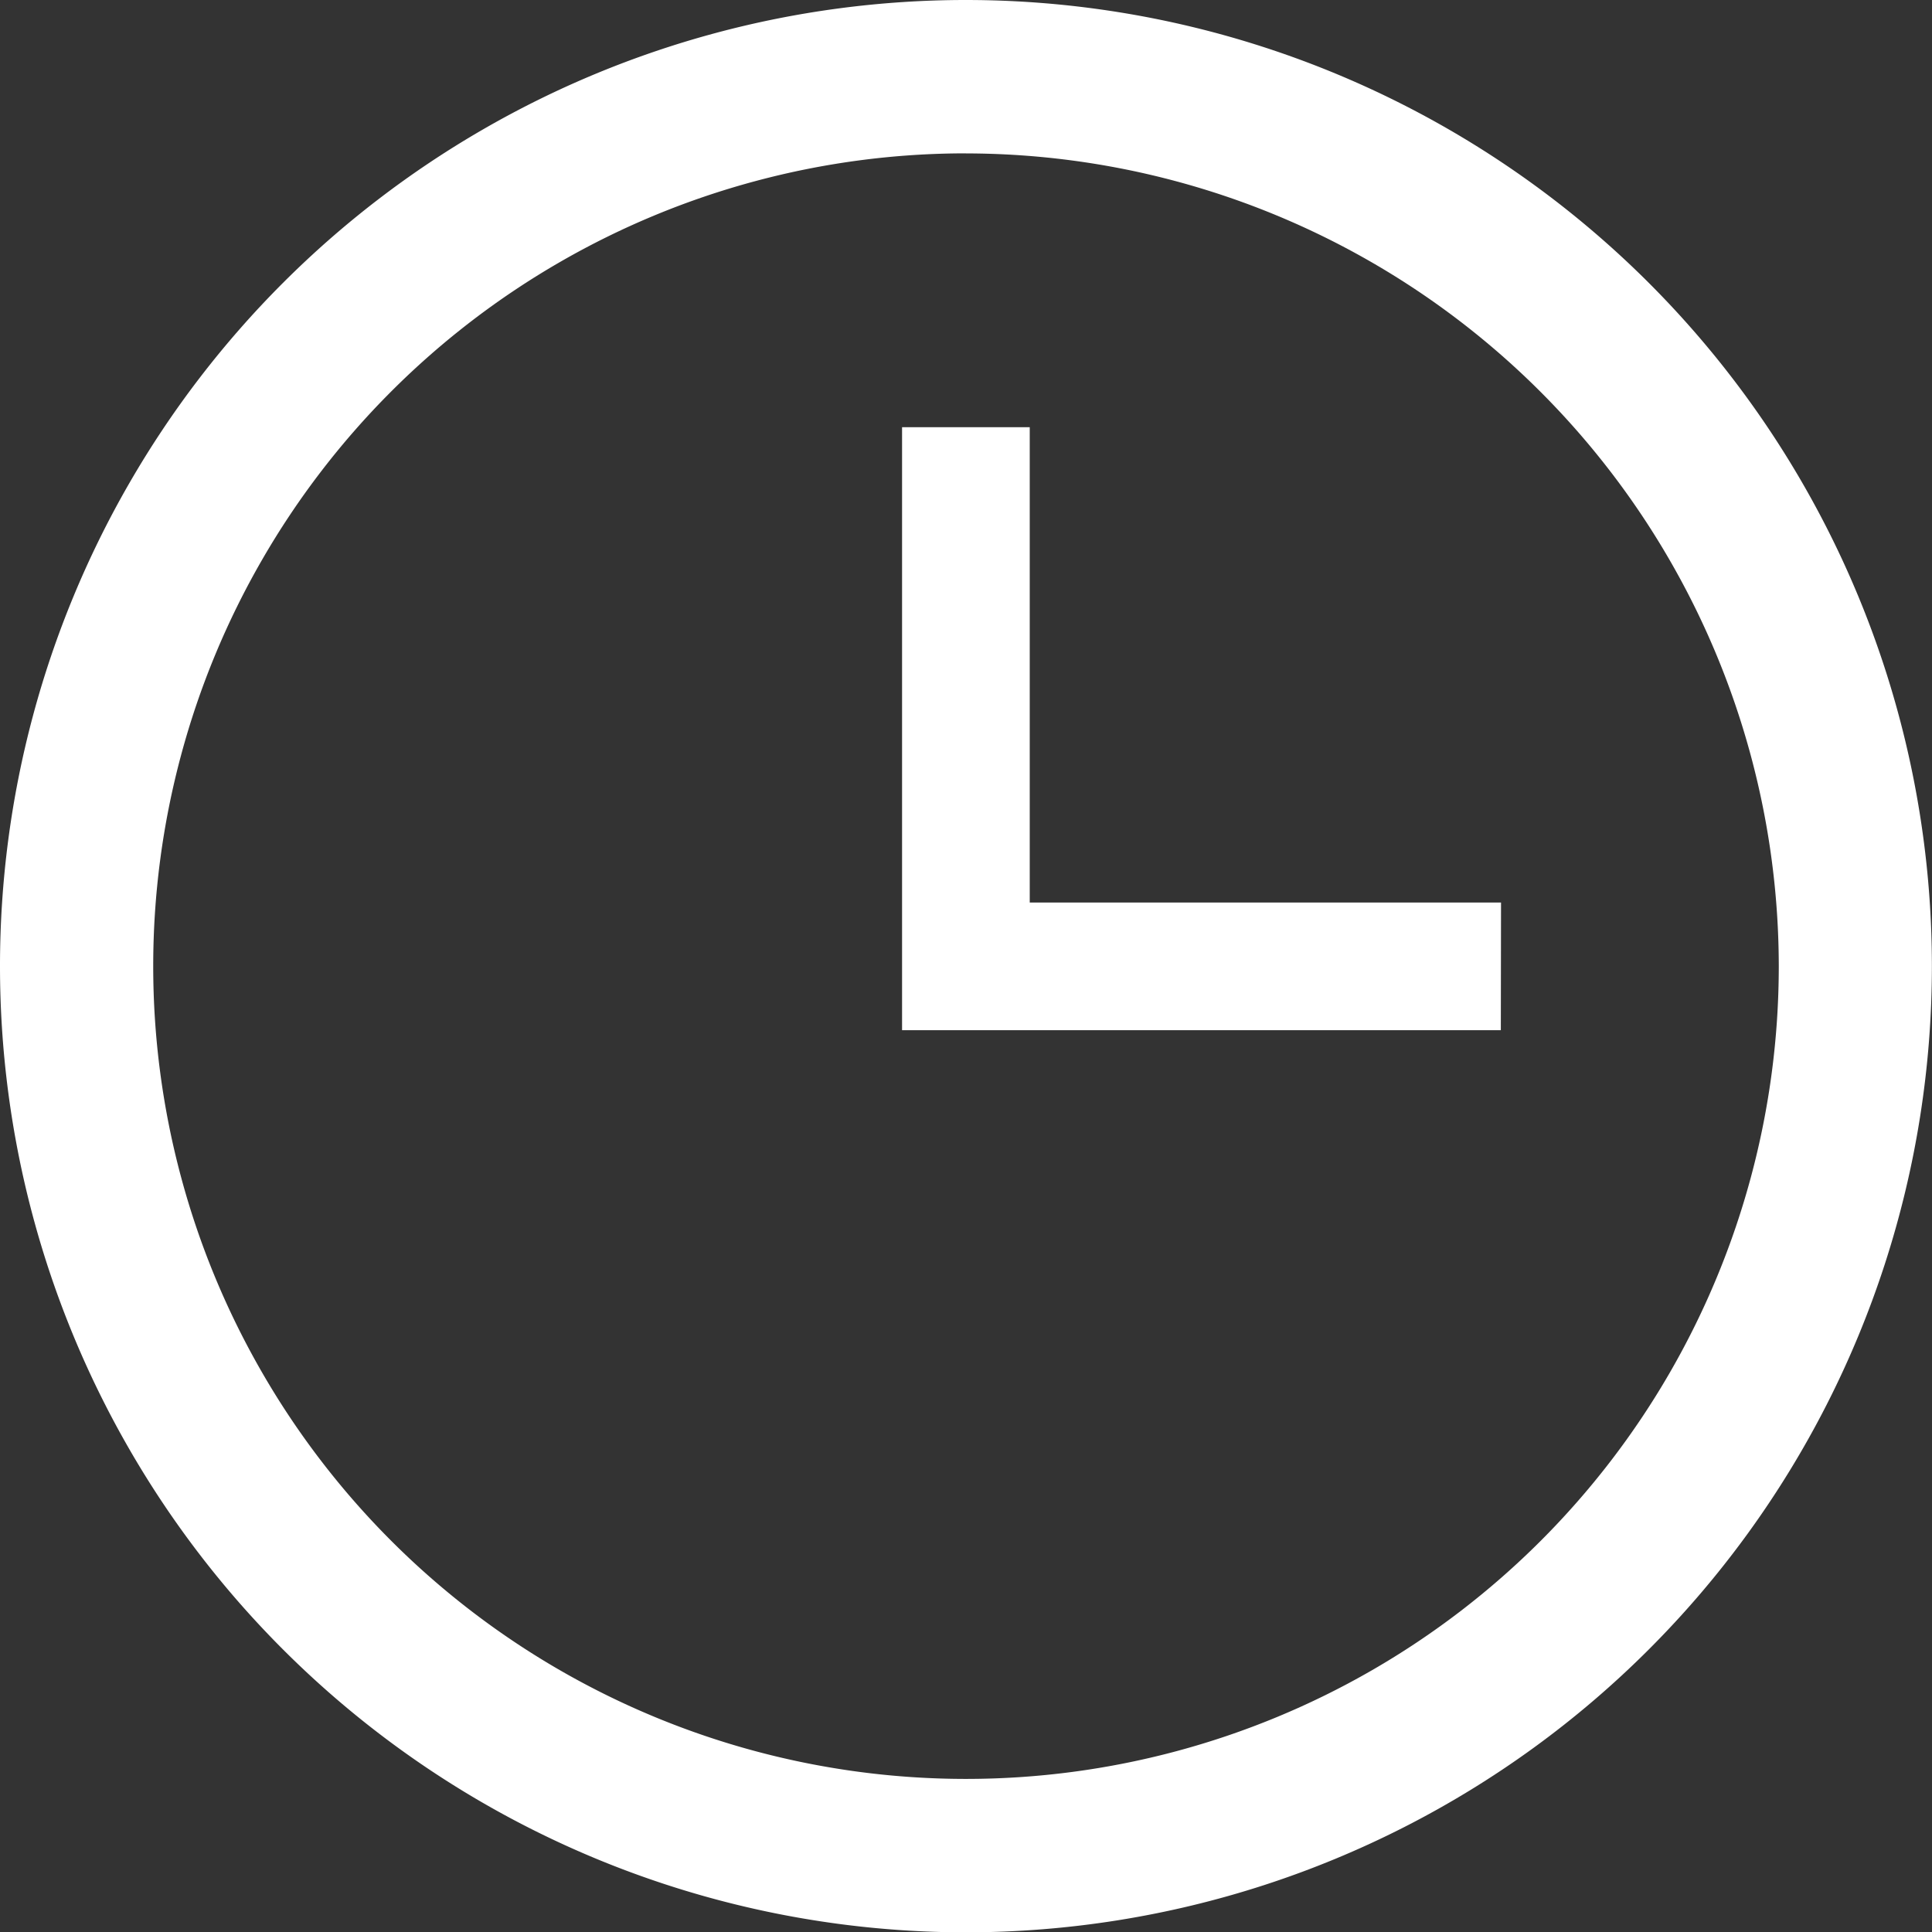
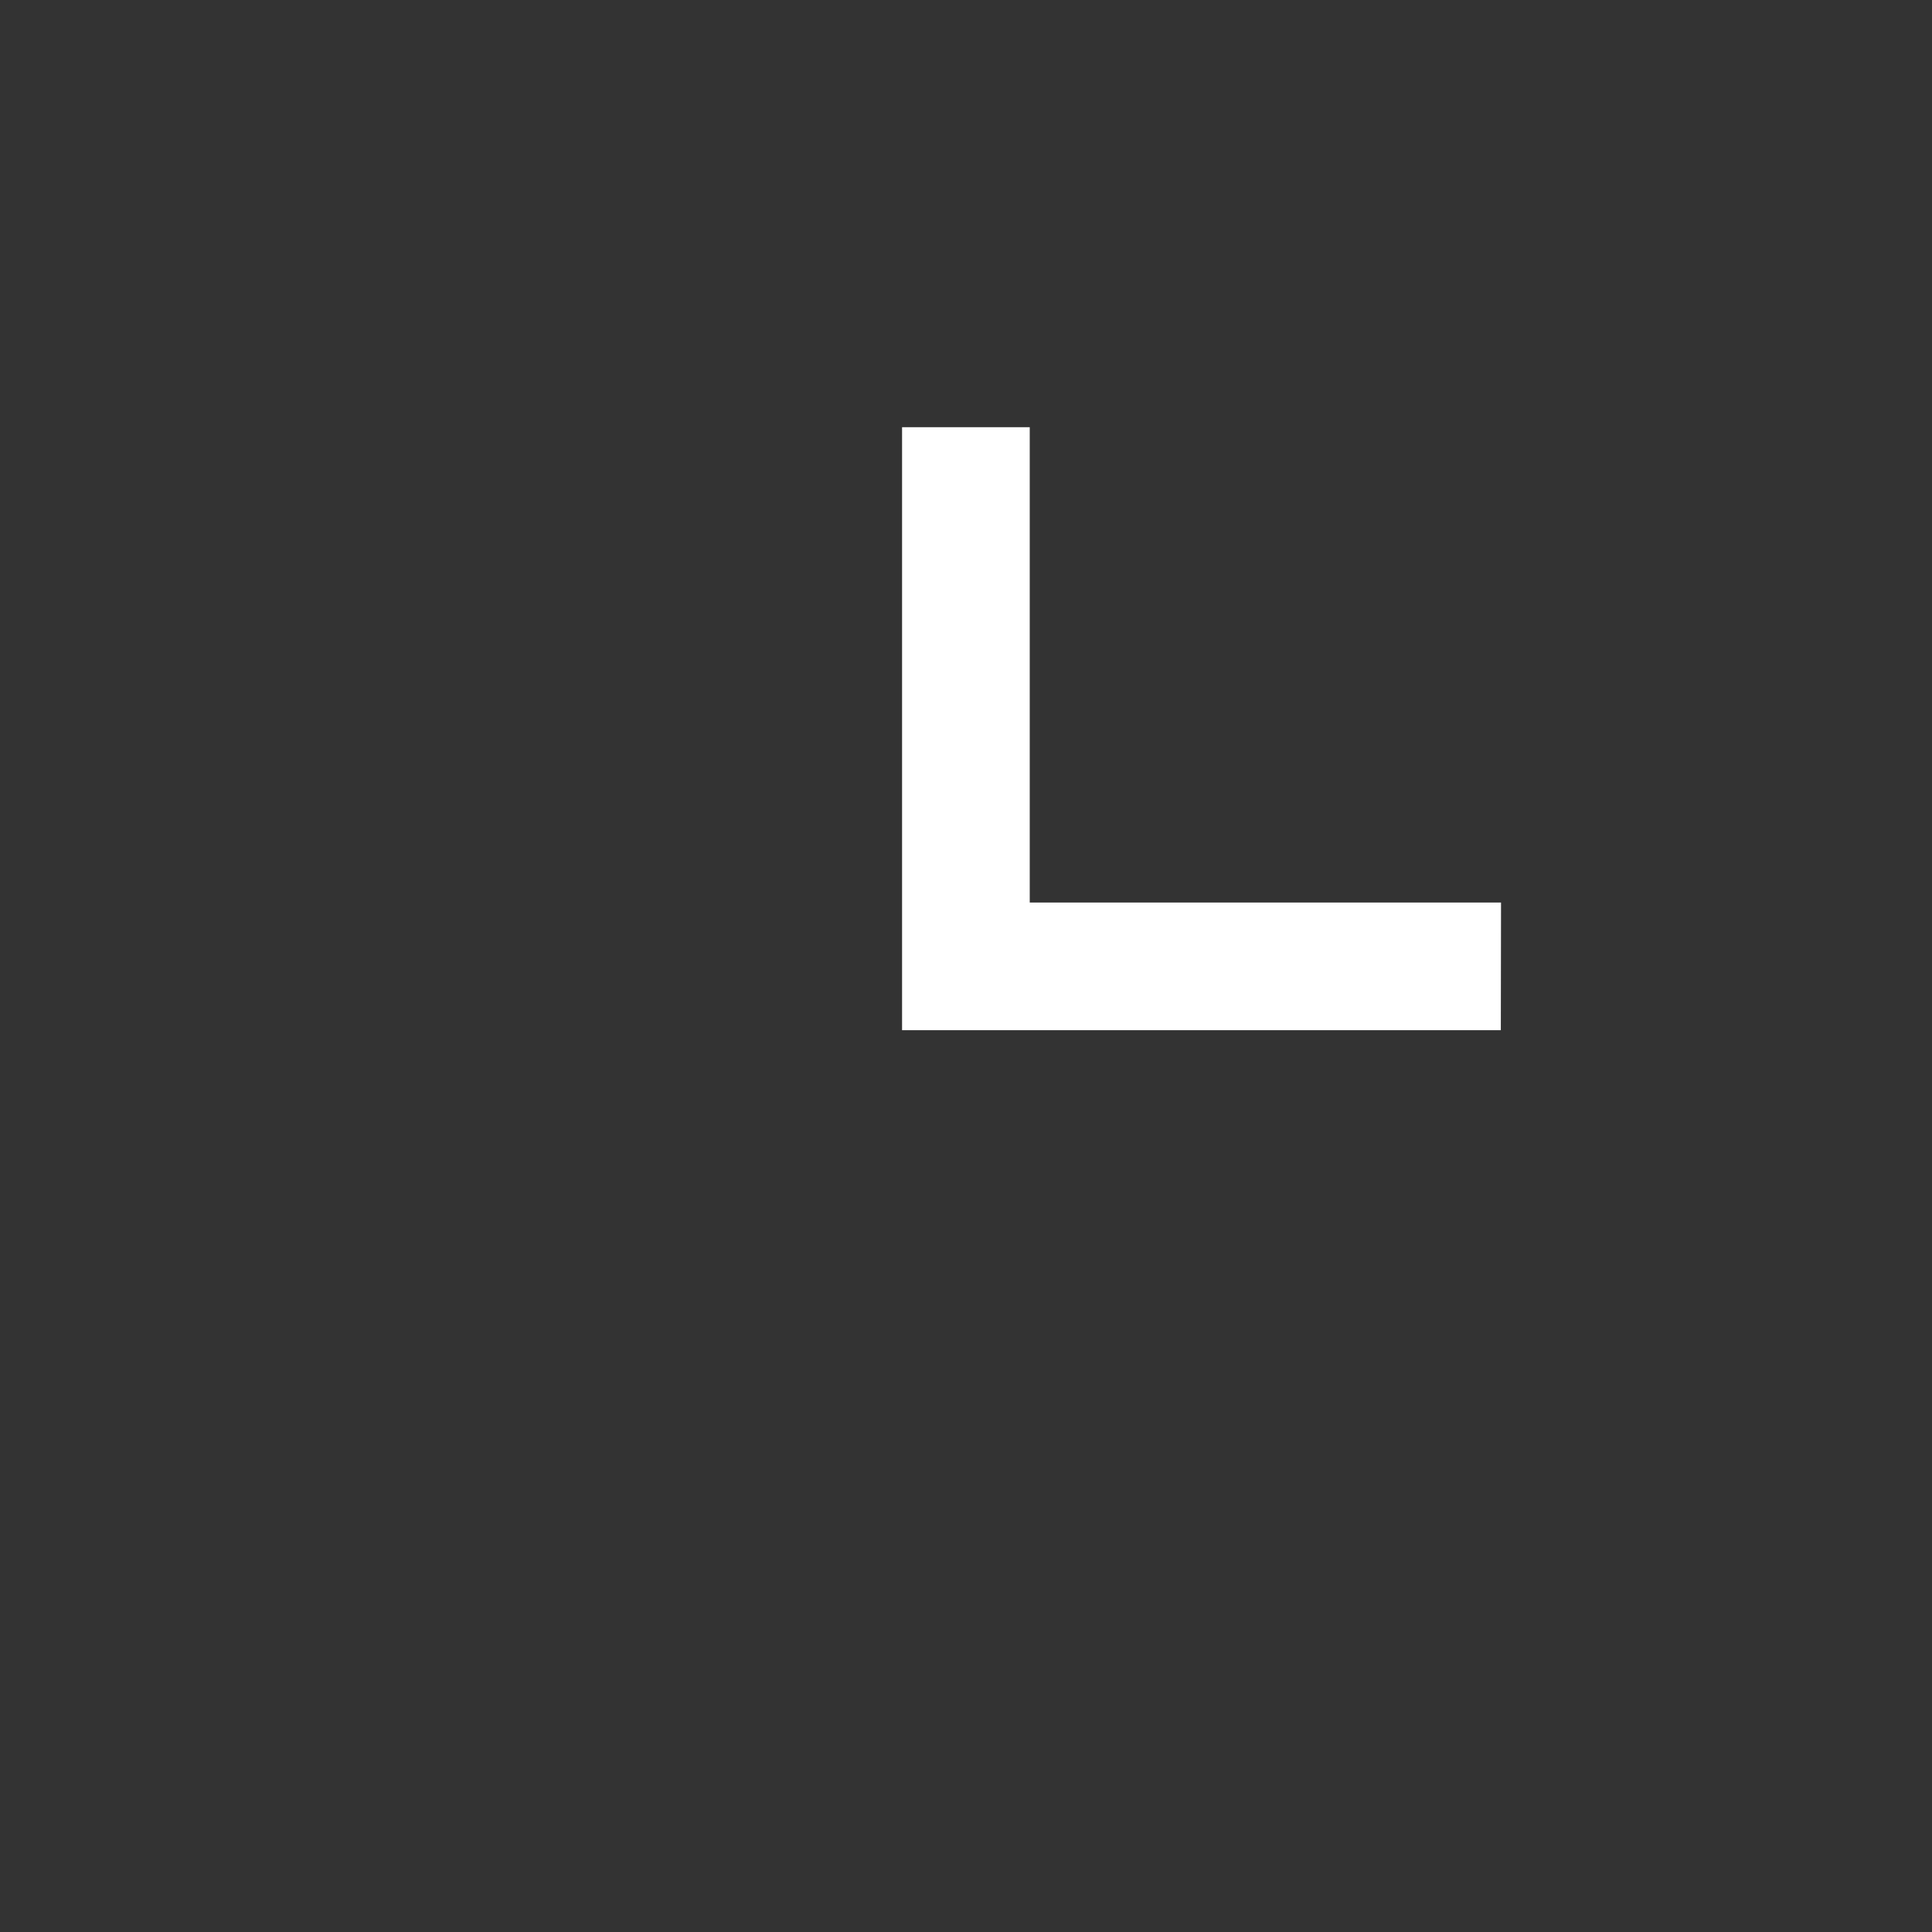
<svg xmlns="http://www.w3.org/2000/svg" width="29.04" height="29.045" viewBox="0 0 29.04 29.045">
  <rect x="0" y="0" width="29.04" height="29.045" fill="#333333" stroke="none" />
  <g id="Group_767" data-name="Group 767" transform="translate(-3 -17)">
    <g id="Group_766" data-name="Group 766" transform="translate(3 17)">
      <g id="Group_764" data-name="Group 764">
-         <path id="Path_4337" data-name="Path 4337" d="M683.924,845.376a14.52,14.52,0,0,1-14.52-14.52h0a14.52,14.52,0,0,1,14.516-14.525h0a14.522,14.522,0,0,1,0,29.045Zm0-26.74a12.217,12.217,0,0,0-12.217,12.217h0a12.217,12.217,0,0,0,12.217,12.217h0a12.218,12.218,0,0,0,12.217-12.217h0a12.231,12.231,0,0,0-12.217-12.216Z" transform="translate(-669.404 -816.331)" fill="#fff" />
-       </g>
+         </g>
      <g id="Group_765" data-name="Group 765" transform="translate(13.561 6.421)">
        <path id="Path_4338" data-name="Path 4338" d="M693.109,832.359h-9v-9.064h1.919v7.145h7.084Z" transform="translate(-684.111 -823.295)" fill="#fff" />
      </g>
    </g>
  </g>
</svg>